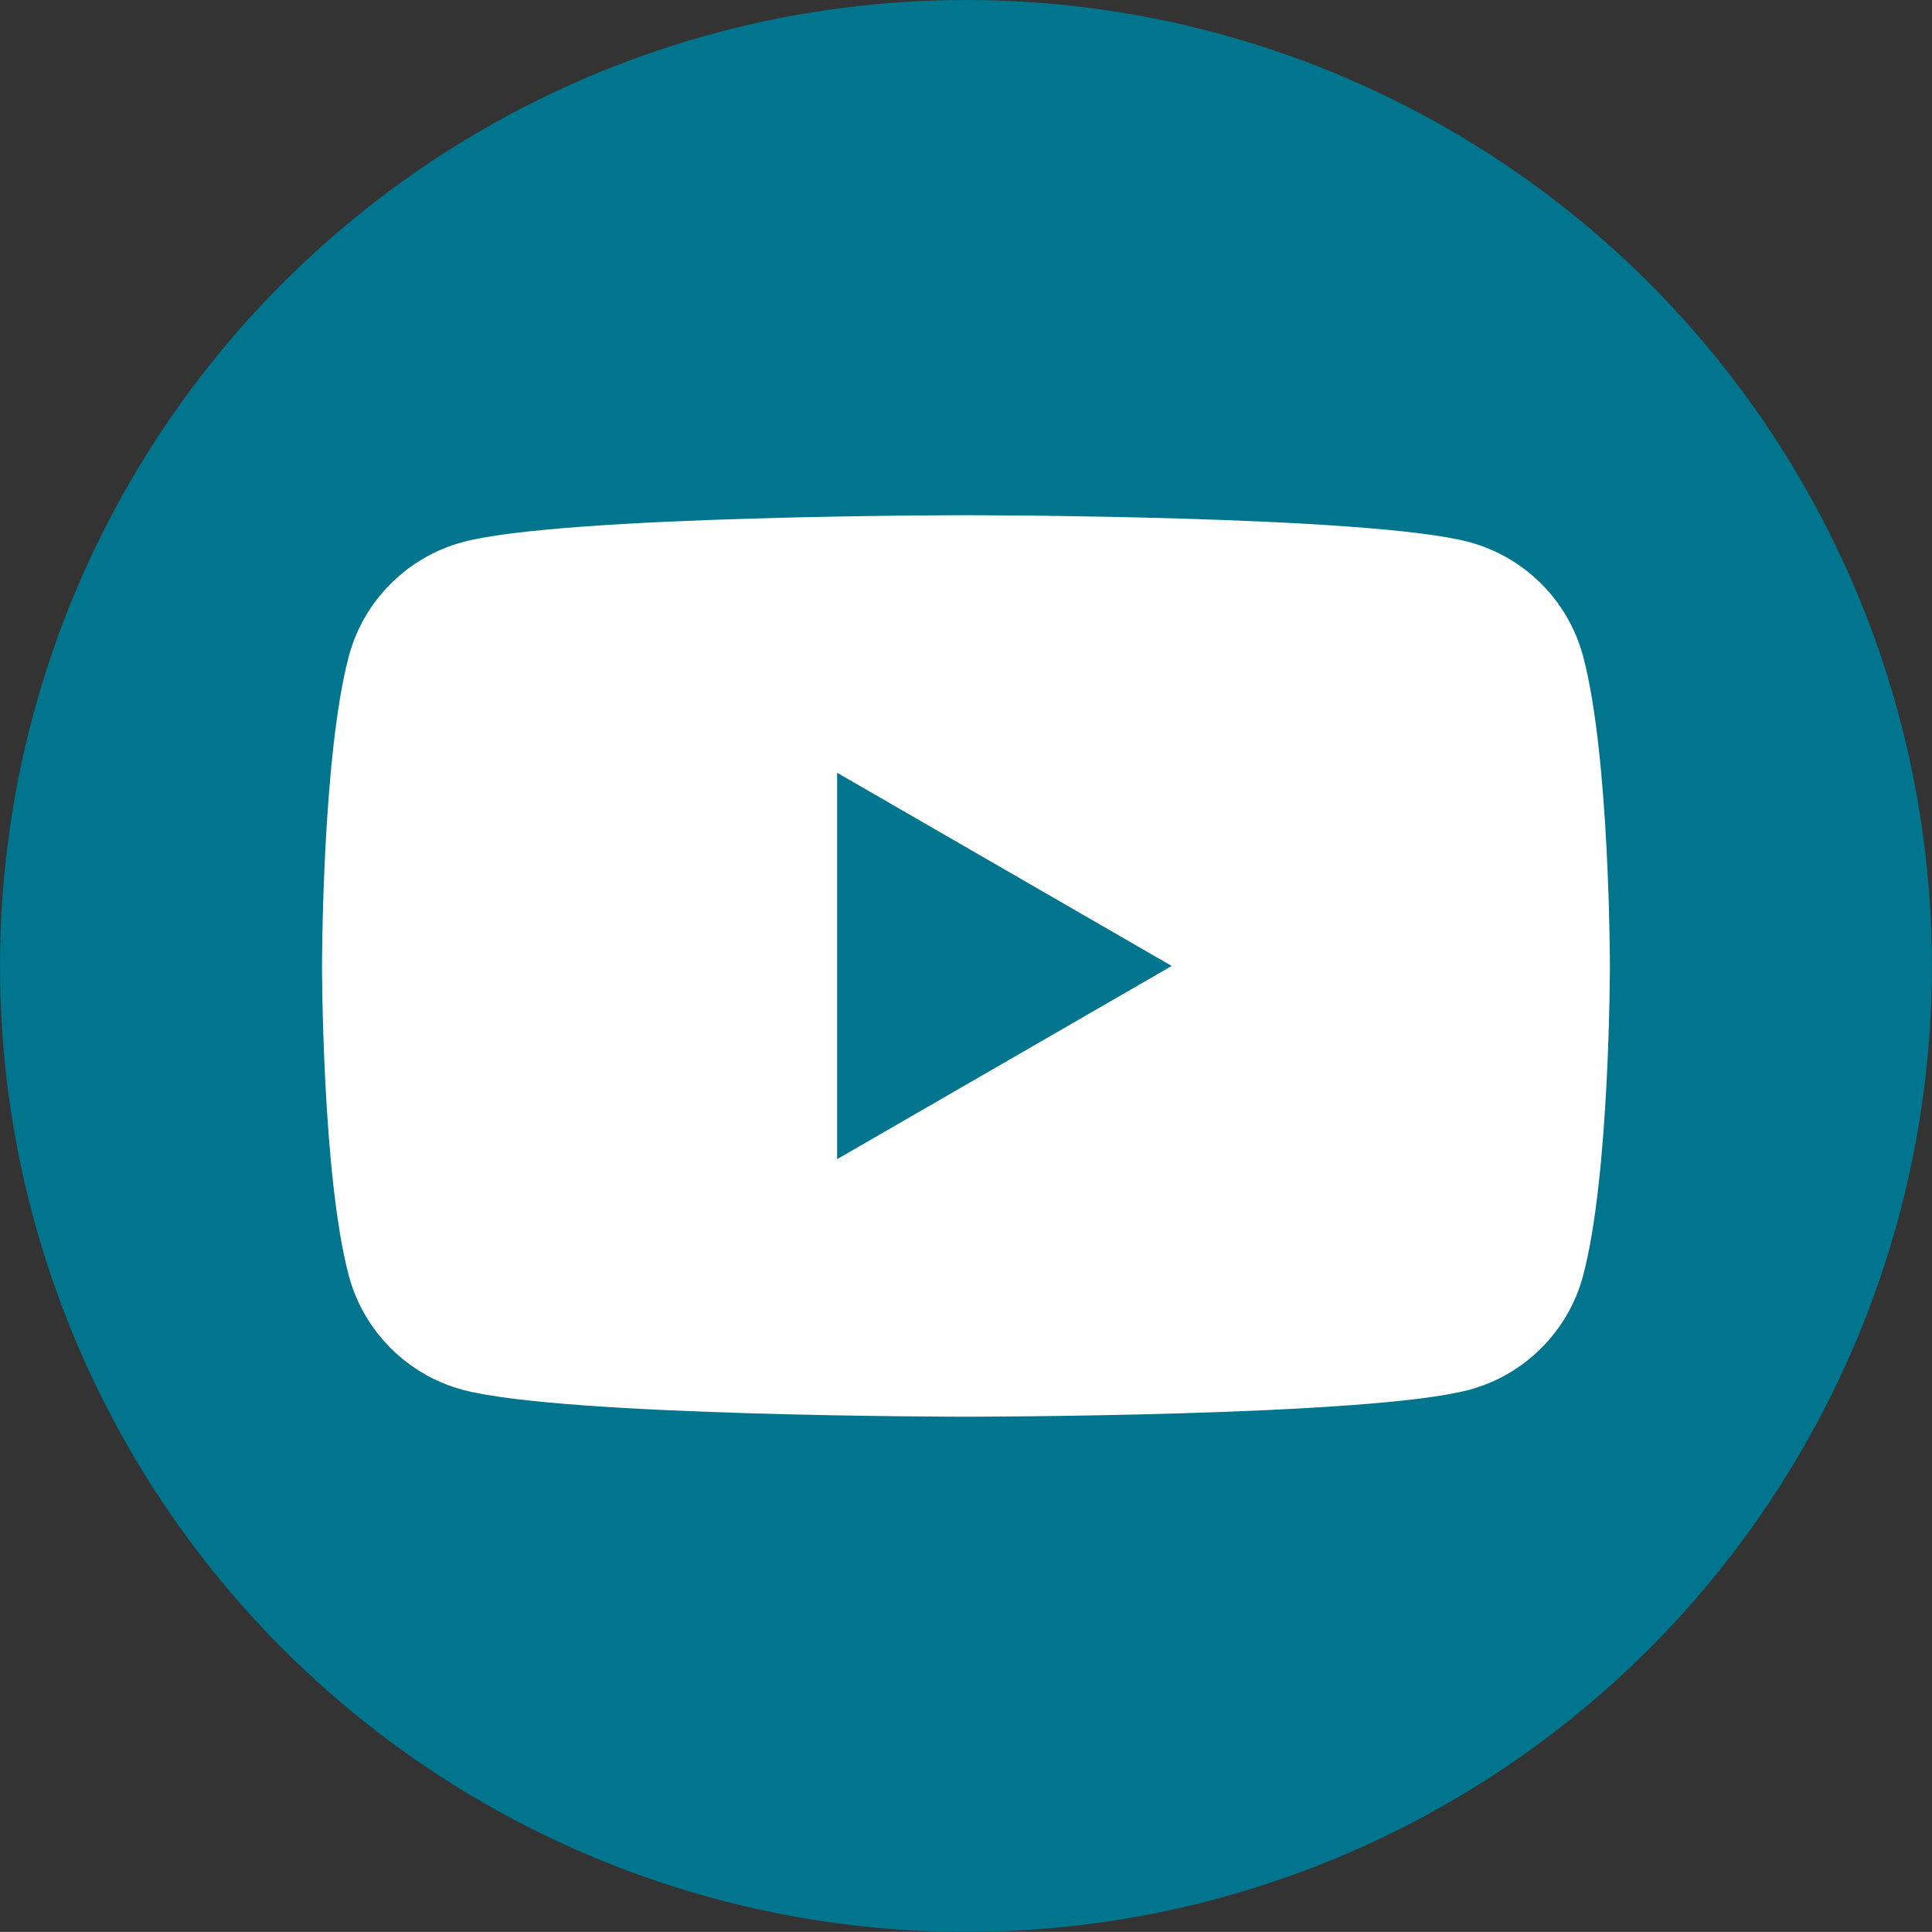
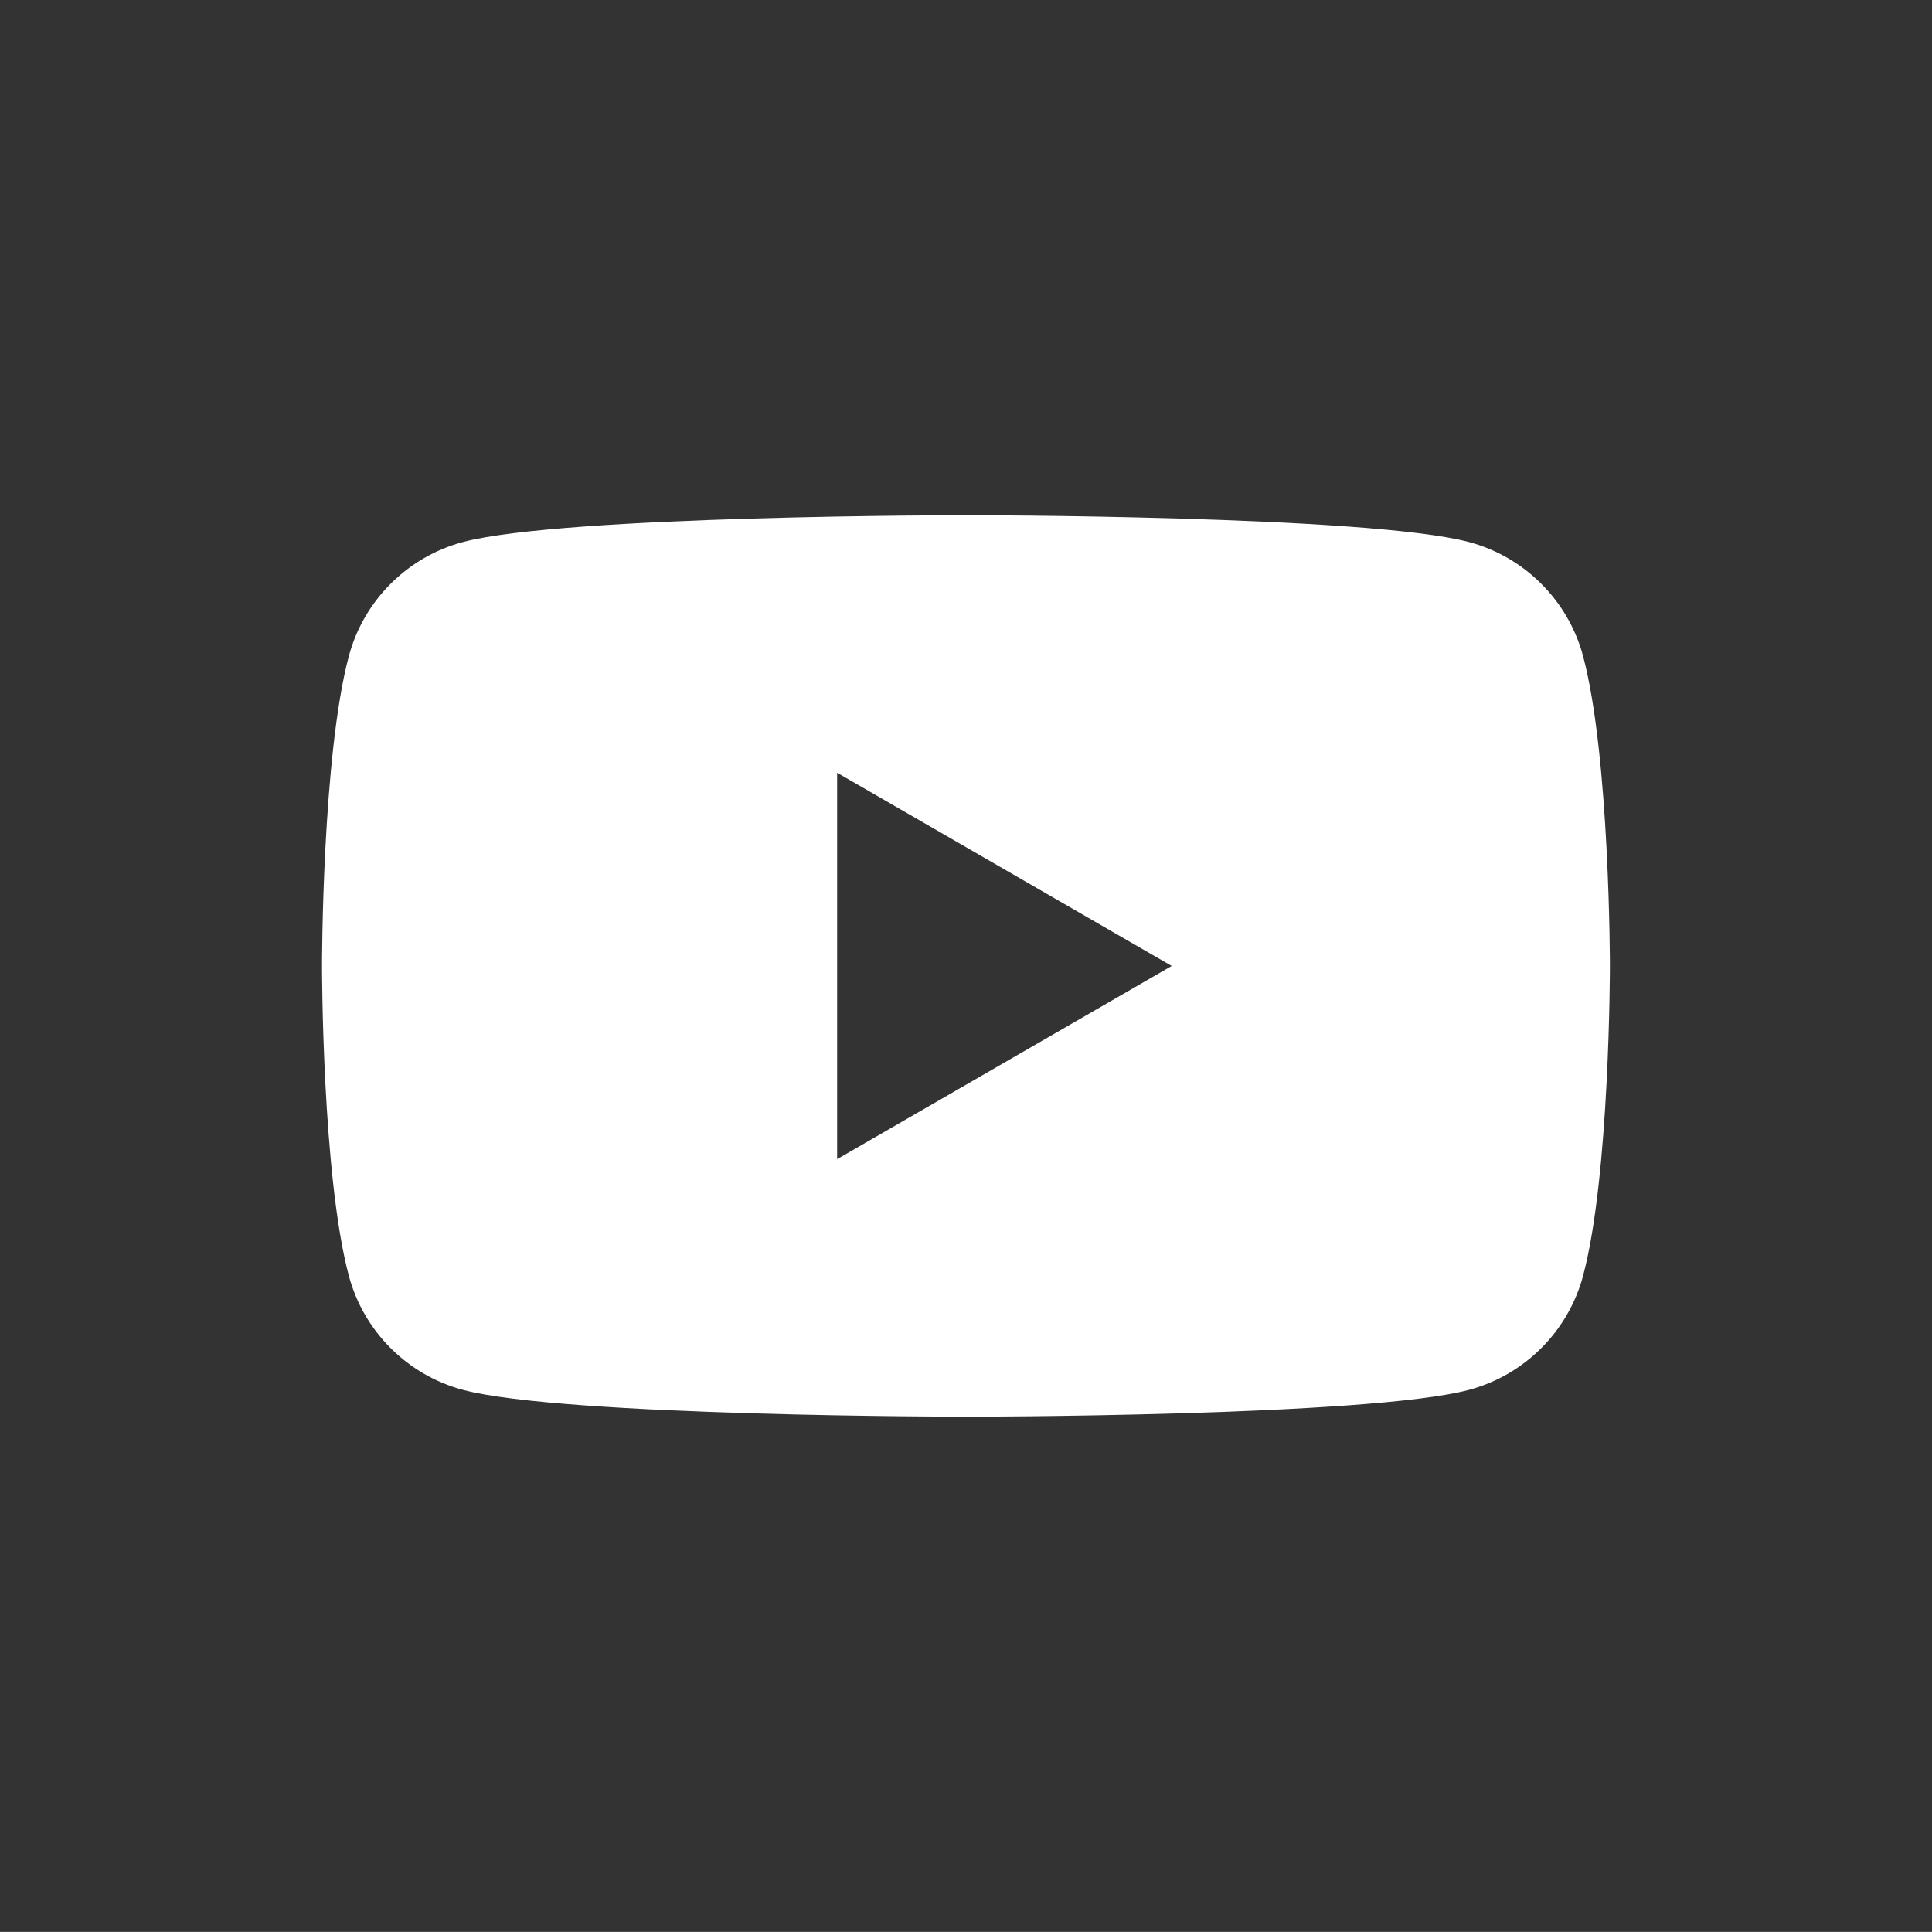
<svg xmlns="http://www.w3.org/2000/svg" id="YT" viewBox="0 0 220.01 220">
  <rect x="0" y="0" width="220.01" height="220" fill="#333333" stroke="none" />
  <defs>
    <style>
      .cls-1 {
        fill: #00758d;
      }

      .cls-2 {
        fill: #fff;
      }
    </style>
  </defs>
-   <circle id="YT_BG" data-name="YT BG" class="cls-1" cx="110" cy="110" r="110" />
  <path id="YT_Logo" data-name="YT Logo" class="cls-2" d="m180.27,74.7c-1.69-6.31-6.66-11.28-12.97-12.97-11.44-3.06-57.3-3.06-57.3-3.06,0,0-45.87,0-57.3,3.06-6.31,1.69-11.28,6.66-12.97,12.97-3.06,11.44-3.06,35.3-3.06,35.3,0,0,0,23.86,3.06,35.3,1.69,6.31,6.66,11.28,12.97,12.97,11.44,3.06,57.3,3.06,57.3,3.06,0,0,45.87,0,57.3-3.06,6.31-1.69,11.28-6.66,12.97-12.97,3.06-11.44,3.06-35.3,3.06-35.3,0,0,0-23.86-3.06-35.3Zm-84.94,57.3v-44l38.1,22-38.1,22Z" />
</svg>